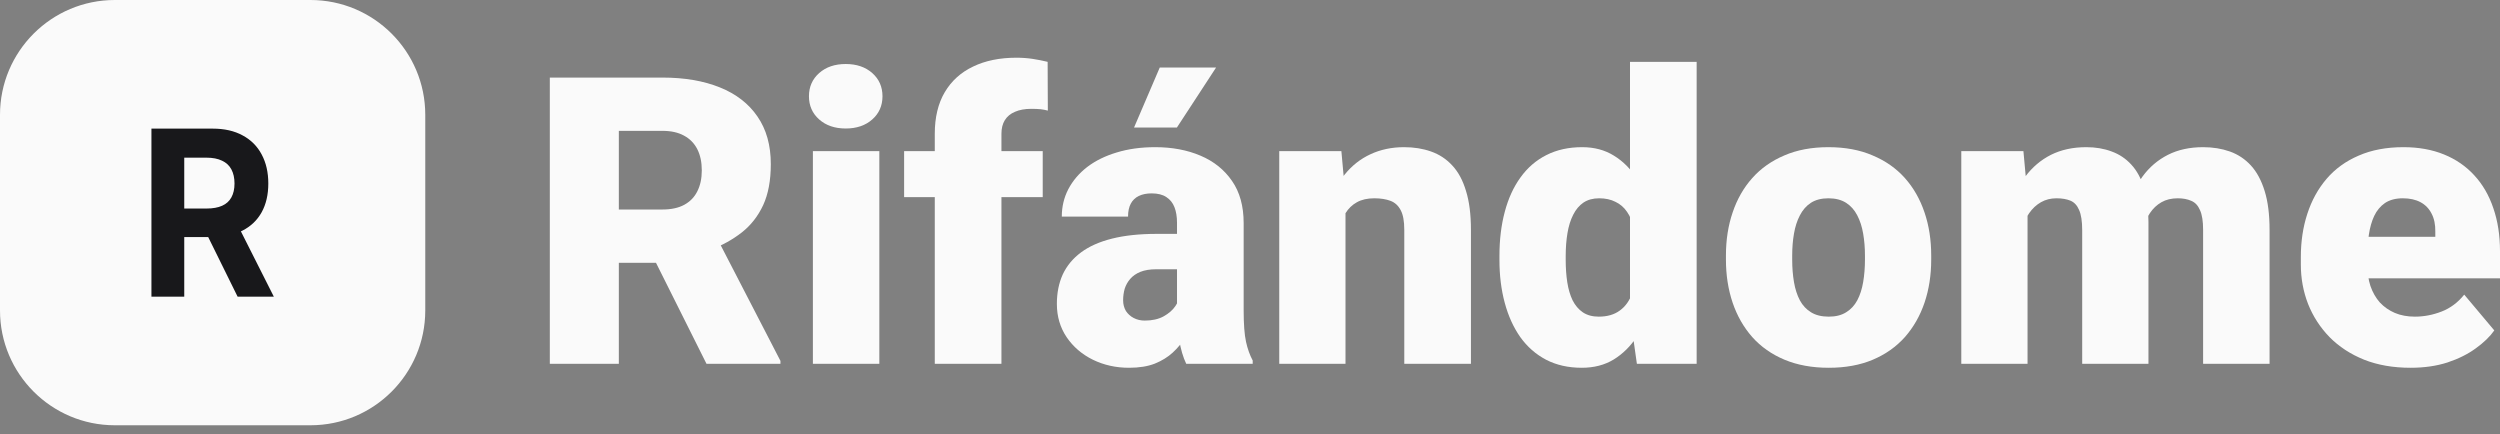
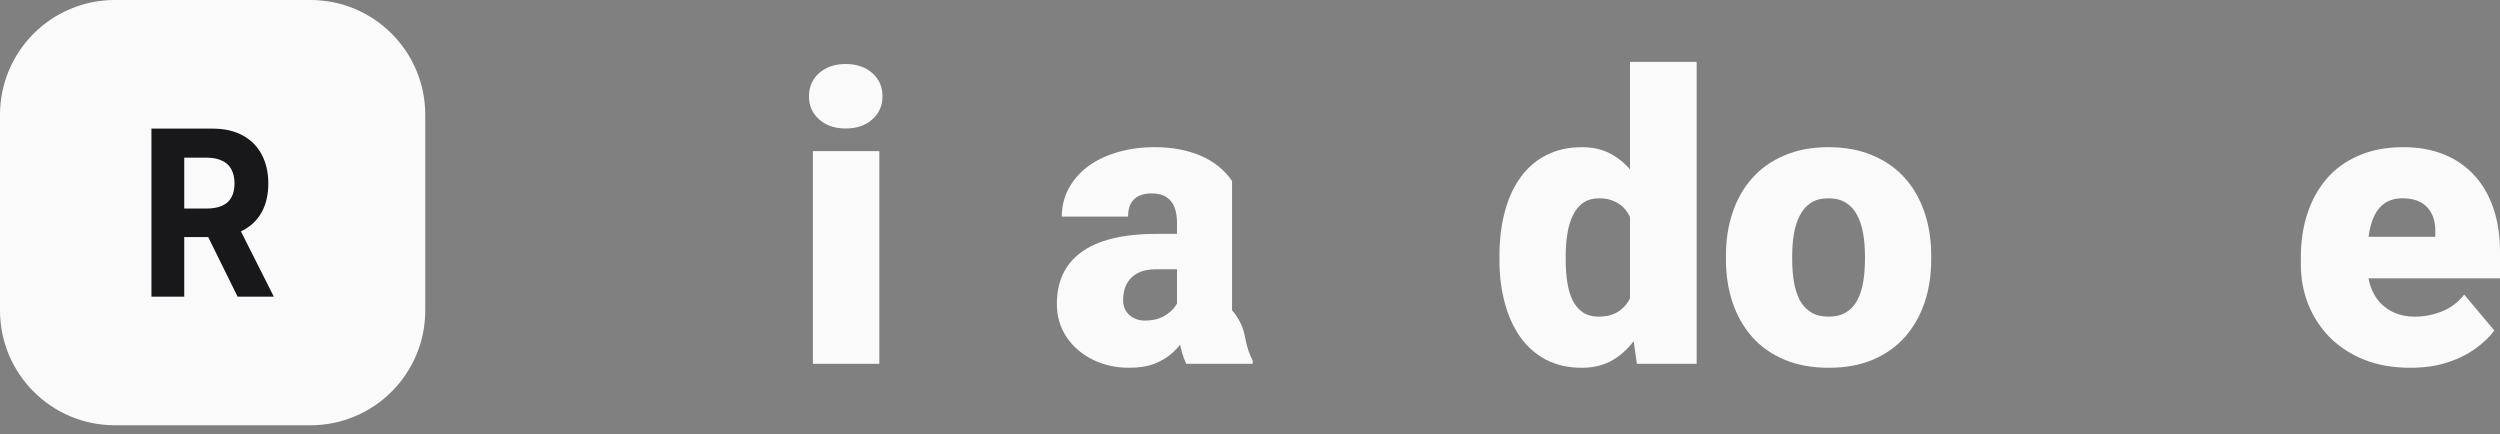
<svg xmlns="http://www.w3.org/2000/svg" fill="none" height="100%" overflow="visible" preserveAspectRatio="none" style="display: block;" viewBox="0 0 167 29" width="100%">
  <rect x="0" y="0" width="167" height="29" fill="#808080" stroke="none" />
  <g id="Logo">
    <g id="iso-rifandome">
      <path d="M0 7.672C0 3.435 3.435 0 7.672 0H20.736C24.973 0 28.408 3.435 28.408 7.672V20.736C28.408 24.973 24.973 28.408 20.736 28.408H7.672C3.435 28.408 0 24.973 0 20.736V7.672Z" fill="#FAFAFA" id="Rectangle 2" />
      <path d="M10.116 19.817V8.592H14.207C14.99 8.592 15.658 8.743 16.211 9.047C16.768 9.346 17.192 9.772 17.482 10.324C17.776 10.872 17.923 11.517 17.923 12.258C17.923 13.004 17.774 13.645 17.477 14.182C17.18 14.716 16.75 15.125 16.186 15.41C15.626 15.695 14.947 15.837 14.151 15.837H11.412V13.93H13.797C14.215 13.93 14.563 13.868 14.839 13.744C15.116 13.62 15.322 13.433 15.457 13.185C15.595 12.936 15.665 12.627 15.665 12.258C15.665 11.886 15.595 11.572 15.457 11.316C15.322 11.06 15.115 10.866 14.834 10.735C14.558 10.6 14.208 10.532 13.787 10.532H12.308V19.817H10.116ZM15.715 14.708L18.292 19.817H15.872L13.351 14.708H15.715Z" fill="#18181B" id="R" />
    </g>
    <g id="Rifandome">
      <path d="M161.024 24.567C159.869 24.567 158.835 24.388 157.925 24.029C157.014 23.661 156.244 23.157 155.613 22.518C154.992 21.879 154.514 21.144 154.182 20.312C153.858 19.48 153.696 18.6 153.696 17.672V17.173C153.696 16.131 153.84 15.168 154.129 14.284C154.418 13.39 154.847 12.611 155.416 11.946C155.985 11.28 156.699 10.764 157.557 10.396C158.415 10.02 159.413 9.831 160.551 9.831C161.558 9.831 162.46 9.993 163.257 10.317C164.054 10.641 164.728 11.105 165.28 11.709C165.84 12.313 166.265 13.045 166.554 13.903C166.851 14.761 167 15.724 167 16.792V18.591H155.39V15.82H162.679V15.479C162.688 15.006 162.605 14.603 162.43 14.27C162.263 13.938 162.018 13.684 161.694 13.509C161.37 13.334 160.976 13.246 160.512 13.246C160.031 13.246 159.632 13.351 159.317 13.561C159.01 13.771 158.77 14.06 158.595 14.428C158.428 14.787 158.31 15.203 158.24 15.676C158.17 16.148 158.135 16.648 158.135 17.173V17.672C158.135 18.197 158.205 18.674 158.345 19.104C158.494 19.533 158.704 19.9 158.975 20.207C159.256 20.505 159.588 20.736 159.974 20.903C160.368 21.069 160.814 21.152 161.313 21.152C161.917 21.152 162.513 21.039 163.099 20.811C163.686 20.583 164.189 20.207 164.61 19.681L166.619 22.072C166.33 22.483 165.919 22.882 165.385 23.267C164.859 23.652 164.229 23.967 163.493 24.212C162.758 24.449 161.935 24.567 161.024 24.567Z" fill="#FAFAFA" id="Vector" />
-       <path d="M135.44 13.101V24.304H131.014V10.094H135.164L135.44 13.101ZM134.902 16.713L133.89 16.739C133.89 15.741 134.008 14.822 134.245 13.981C134.481 13.141 134.831 12.41 135.296 11.788C135.76 11.166 136.329 10.685 137.003 10.343C137.686 10.002 138.474 9.831 139.367 9.831C139.989 9.831 140.553 9.928 141.061 10.12C141.569 10.304 142.007 10.597 142.375 11C142.742 11.394 143.022 11.911 143.215 12.55C143.416 13.18 143.517 13.938 143.517 14.822V24.304H139.091V15.387C139.091 14.783 139.021 14.327 138.881 14.021C138.75 13.714 138.557 13.509 138.303 13.404C138.049 13.299 137.738 13.246 137.371 13.246C136.985 13.246 136.64 13.334 136.333 13.509C136.027 13.684 135.764 13.929 135.545 14.244C135.335 14.551 135.173 14.914 135.059 15.334C134.954 15.755 134.902 16.214 134.902 16.713ZM143.018 16.713L141.784 16.739C141.784 15.741 141.893 14.822 142.112 13.981C142.34 13.141 142.677 12.41 143.123 11.788C143.578 11.166 144.143 10.685 144.817 10.343C145.492 10.002 146.275 9.831 147.168 9.831C147.816 9.831 148.412 9.928 148.954 10.12C149.497 10.313 149.966 10.624 150.36 11.053C150.754 11.482 151.06 12.051 151.279 12.76C151.498 13.46 151.607 14.327 151.607 15.361V24.304H147.168V15.361C147.168 14.774 147.098 14.332 146.958 14.034C146.827 13.727 146.634 13.522 146.38 13.417C146.126 13.303 145.824 13.246 145.474 13.246C145.054 13.246 144.69 13.334 144.384 13.509C144.078 13.684 143.819 13.929 143.609 14.244C143.408 14.551 143.259 14.914 143.163 15.334C143.066 15.755 143.018 16.214 143.018 16.713Z" fill="#FAFAFA" id="Vector_2" />
      <path d="M115.293 17.344V17.068C115.293 16.026 115.442 15.067 115.74 14.192C116.037 13.307 116.475 12.541 117.053 11.893C117.631 11.245 118.344 10.742 119.194 10.383C120.043 10.015 121.024 9.831 122.136 9.831C123.256 9.831 124.241 10.015 125.091 10.383C125.949 10.742 126.667 11.245 127.245 11.893C127.823 12.541 128.26 13.307 128.558 14.192C128.856 15.067 129.005 16.026 129.005 17.068V17.344C129.005 18.377 128.856 19.336 128.558 20.22C128.26 21.096 127.823 21.862 127.245 22.518C126.667 23.166 125.953 23.67 125.104 24.029C124.255 24.388 123.274 24.567 122.162 24.567C121.05 24.567 120.065 24.388 119.207 24.029C118.349 23.67 117.631 23.166 117.053 22.518C116.475 21.862 116.037 21.096 115.74 20.22C115.442 19.336 115.293 18.377 115.293 17.344ZM119.719 17.068V17.344C119.719 17.878 119.758 18.377 119.837 18.841C119.916 19.305 120.047 19.712 120.231 20.062C120.415 20.404 120.665 20.671 120.98 20.863C121.295 21.056 121.689 21.152 122.162 21.152C122.626 21.152 123.011 21.056 123.318 20.863C123.633 20.671 123.882 20.404 124.066 20.062C124.25 19.712 124.382 19.305 124.46 18.841C124.539 18.377 124.579 17.878 124.579 17.344V17.068C124.579 16.551 124.539 16.065 124.46 15.61C124.382 15.146 124.25 14.739 124.066 14.389C123.882 14.03 123.633 13.749 123.318 13.548C123.002 13.347 122.608 13.246 122.136 13.246C121.672 13.246 121.282 13.347 120.967 13.548C120.66 13.749 120.415 14.03 120.231 14.389C120.047 14.739 119.916 15.146 119.837 15.61C119.758 16.065 119.719 16.551 119.719 17.068Z" fill="#FAFAFA" id="Vector_3" />
      <path d="M108.884 21.047V4.131H113.336V24.304H109.344L108.884 21.047ZM100.163 17.37V17.094C100.163 16.017 100.281 15.037 100.518 14.152C100.754 13.259 101.104 12.493 101.568 11.854C102.032 11.206 102.61 10.707 103.302 10.357C103.994 10.006 104.791 9.831 105.692 9.831C106.498 9.831 107.203 10.02 107.807 10.396C108.411 10.764 108.928 11.28 109.357 11.946C109.786 12.611 110.136 13.39 110.407 14.284C110.679 15.168 110.885 16.122 111.025 17.147V17.475C110.885 18.438 110.679 19.349 110.407 20.207C110.136 21.056 109.786 21.809 109.357 22.466C108.928 23.122 108.407 23.639 107.794 24.015C107.19 24.383 106.48 24.567 105.666 24.567C104.764 24.567 103.967 24.388 103.276 24.029C102.593 23.67 102.019 23.166 101.555 22.518C101.1 21.87 100.754 21.109 100.518 20.233C100.281 19.357 100.163 18.403 100.163 17.37ZM104.589 17.094V17.37C104.589 17.904 104.624 18.399 104.694 18.854C104.764 19.309 104.882 19.712 105.049 20.062C105.224 20.404 105.452 20.671 105.732 20.863C106.021 21.056 106.375 21.152 106.796 21.152C107.365 21.152 107.833 21.017 108.201 20.745C108.577 20.474 108.853 20.089 109.028 19.59C109.212 19.09 109.291 18.504 109.265 17.83V16.792C109.282 16.214 109.243 15.706 109.146 15.268C109.05 14.822 108.897 14.45 108.687 14.152C108.485 13.854 108.227 13.631 107.912 13.482C107.605 13.325 107.242 13.246 106.822 13.246C106.41 13.246 106.06 13.342 105.771 13.535C105.491 13.727 105.263 13.999 105.088 14.349C104.913 14.691 104.786 15.098 104.707 15.571C104.629 16.035 104.589 16.543 104.589 17.094Z" fill="#FAFAFA" id="Vector_4" />
-       <path d="M89.879 13.128V24.304H85.454V10.094H89.604L89.879 13.128ZM89.354 16.713L88.317 16.739C88.317 15.654 88.448 14.686 88.711 13.837C88.973 12.979 89.345 12.252 89.827 11.657C90.308 11.061 90.882 10.611 91.547 10.304C92.222 9.989 92.97 9.831 93.793 9.831C94.45 9.831 95.05 9.928 95.593 10.12C96.144 10.313 96.617 10.624 97.011 11.053C97.414 11.482 97.72 12.051 97.93 12.76C98.149 13.46 98.259 14.327 98.259 15.361V24.304H93.806V15.347C93.806 14.778 93.728 14.345 93.57 14.047C93.412 13.741 93.185 13.53 92.887 13.417C92.589 13.303 92.226 13.246 91.797 13.246C91.342 13.246 90.957 13.334 90.641 13.509C90.326 13.684 90.072 13.929 89.879 14.244C89.696 14.551 89.56 14.914 89.472 15.334C89.394 15.755 89.354 16.214 89.354 16.713Z" fill="#FAFAFA" id="Vector_5" />
-       <path d="M78.624 20.732V14.874C78.624 14.472 78.567 14.126 78.453 13.837C78.34 13.548 78.16 13.325 77.915 13.167C77.67 13.001 77.341 12.918 76.93 12.918C76.597 12.918 76.312 12.975 76.076 13.088C75.84 13.202 75.66 13.373 75.538 13.601C75.415 13.828 75.354 14.117 75.354 14.467H70.928C70.928 13.811 71.072 13.202 71.361 12.642C71.659 12.073 72.079 11.578 72.622 11.158C73.174 10.737 73.83 10.414 74.592 10.186C75.362 9.949 76.221 9.831 77.166 9.831C78.296 9.831 79.303 10.02 80.187 10.396C81.08 10.773 81.785 11.337 82.301 12.09C82.818 12.834 83.076 13.771 83.076 14.901V20.719C83.076 21.647 83.129 22.352 83.234 22.834C83.339 23.306 83.488 23.722 83.68 24.081V24.304H79.241C79.031 23.867 78.874 23.333 78.769 22.702C78.672 22.063 78.624 21.406 78.624 20.732ZM79.162 15.623L79.189 17.987H77.232C76.82 17.987 76.47 18.044 76.181 18.158C75.901 18.272 75.673 18.429 75.498 18.631C75.332 18.823 75.209 19.042 75.13 19.287C75.06 19.533 75.025 19.791 75.025 20.062C75.025 20.325 75.087 20.561 75.209 20.771C75.341 20.973 75.516 21.131 75.735 21.244C75.954 21.358 76.199 21.415 76.47 21.415C76.96 21.415 77.376 21.323 77.718 21.139C78.068 20.947 78.335 20.715 78.519 20.443C78.703 20.172 78.795 19.918 78.795 19.681L79.767 21.494C79.591 21.844 79.39 22.199 79.162 22.558C78.944 22.917 78.668 23.249 78.335 23.556C78.011 23.854 77.613 24.099 77.14 24.291C76.667 24.475 76.094 24.567 75.419 24.567C74.544 24.567 73.738 24.388 73.003 24.029C72.276 23.67 71.694 23.171 71.256 22.531C70.818 21.884 70.599 21.139 70.599 20.299C70.599 19.563 70.731 18.907 70.993 18.329C71.265 17.751 71.672 17.261 72.215 16.858C72.758 16.455 73.449 16.148 74.29 15.938C75.13 15.728 76.12 15.623 77.258 15.623H79.162Z" fill="#FAFAFA" id="Vector_6" />
-       <path d="M77.472 4.51L75.754 8.519H78.617L81.235 4.51H77.472Z" fill="#FAFAFA" id="Vector 1" />
-       <path d="M66.896 24.304H62.443V8.938C62.443 7.835 62.667 6.907 63.113 6.154C63.56 5.401 64.19 4.832 65.004 4.446C65.819 4.052 66.782 3.855 67.894 3.855C68.279 3.855 68.642 3.882 68.984 3.934C69.325 3.987 69.658 4.052 69.982 4.131L69.995 7.388C69.838 7.345 69.676 7.314 69.509 7.296C69.343 7.279 69.137 7.27 68.892 7.27C68.463 7.27 68.1 7.336 67.802 7.467C67.504 7.59 67.277 7.778 67.119 8.032C66.97 8.277 66.896 8.579 66.896 8.938V24.304ZM69.654 10.094V13.167H60.395V10.094H69.654Z" fill="#FAFAFA" id="Vector_7" />
+       <path d="M78.624 20.732V14.874C78.624 14.472 78.567 14.126 78.453 13.837C78.34 13.548 78.16 13.325 77.915 13.167C77.67 13.001 77.341 12.918 76.93 12.918C76.597 12.918 76.312 12.975 76.076 13.088C75.84 13.202 75.66 13.373 75.538 13.601C75.415 13.828 75.354 14.117 75.354 14.467H70.928C70.928 13.811 71.072 13.202 71.361 12.642C71.659 12.073 72.079 11.578 72.622 11.158C73.174 10.737 73.83 10.414 74.592 10.186C75.362 9.949 76.221 9.831 77.166 9.831C78.296 9.831 79.303 10.02 80.187 10.396C81.08 10.773 81.785 11.337 82.301 12.09V20.719C83.076 21.647 83.129 22.352 83.234 22.834C83.339 23.306 83.488 23.722 83.68 24.081V24.304H79.241C79.031 23.867 78.874 23.333 78.769 22.702C78.672 22.063 78.624 21.406 78.624 20.732ZM79.162 15.623L79.189 17.987H77.232C76.82 17.987 76.47 18.044 76.181 18.158C75.901 18.272 75.673 18.429 75.498 18.631C75.332 18.823 75.209 19.042 75.13 19.287C75.06 19.533 75.025 19.791 75.025 20.062C75.025 20.325 75.087 20.561 75.209 20.771C75.341 20.973 75.516 21.131 75.735 21.244C75.954 21.358 76.199 21.415 76.47 21.415C76.96 21.415 77.376 21.323 77.718 21.139C78.068 20.947 78.335 20.715 78.519 20.443C78.703 20.172 78.795 19.918 78.795 19.681L79.767 21.494C79.591 21.844 79.39 22.199 79.162 22.558C78.944 22.917 78.668 23.249 78.335 23.556C78.011 23.854 77.613 24.099 77.14 24.291C76.667 24.475 76.094 24.567 75.419 24.567C74.544 24.567 73.738 24.388 73.003 24.029C72.276 23.67 71.694 23.171 71.256 22.531C70.818 21.884 70.599 21.139 70.599 20.299C70.599 19.563 70.731 18.907 70.993 18.329C71.265 17.751 71.672 17.261 72.215 16.858C72.758 16.455 73.449 16.148 74.29 15.938C75.13 15.728 76.12 15.623 77.258 15.623H79.162Z" fill="#FAFAFA" id="Vector_6" />
      <path d="M58.74 10.094V24.304H54.301V10.094H58.74ZM54.038 6.43C54.038 5.799 54.266 5.283 54.721 4.88C55.176 4.477 55.767 4.276 56.494 4.276C57.221 4.276 57.812 4.477 58.267 4.88C58.722 5.283 58.95 5.799 58.95 6.43C58.95 7.06 58.722 7.577 58.267 7.979C57.812 8.382 57.221 8.584 56.494 8.584C55.767 8.584 55.176 8.382 54.721 7.979C54.266 7.577 54.038 7.06 54.038 6.43Z" fill="#FAFAFA" id="Vector_8" />
-       <path d="M36.728 5.182H44.253C45.724 5.182 47.003 5.401 48.088 5.839C49.174 6.276 50.01 6.924 50.597 7.782C51.192 8.64 51.49 9.7 51.49 10.961C51.49 12.055 51.319 12.97 50.978 13.706C50.636 14.441 50.159 15.05 49.546 15.531C48.942 16.004 48.237 16.394 47.432 16.7L45.921 17.554H39.604L39.578 13.995H44.253C44.84 13.995 45.326 13.889 45.711 13.679C46.096 13.469 46.385 13.171 46.578 12.786C46.779 12.392 46.88 11.924 46.88 11.381C46.88 10.829 46.779 10.357 46.578 9.963C46.377 9.569 46.079 9.266 45.685 9.056C45.3 8.846 44.822 8.741 44.253 8.741H41.338V24.304H36.728V5.182ZM47.195 24.304L42.966 15.846L47.852 15.82L52.134 24.107V24.304H47.195Z" fill="#FAFAFA" id="Vector_9" />
    </g>
  </g>
</svg>